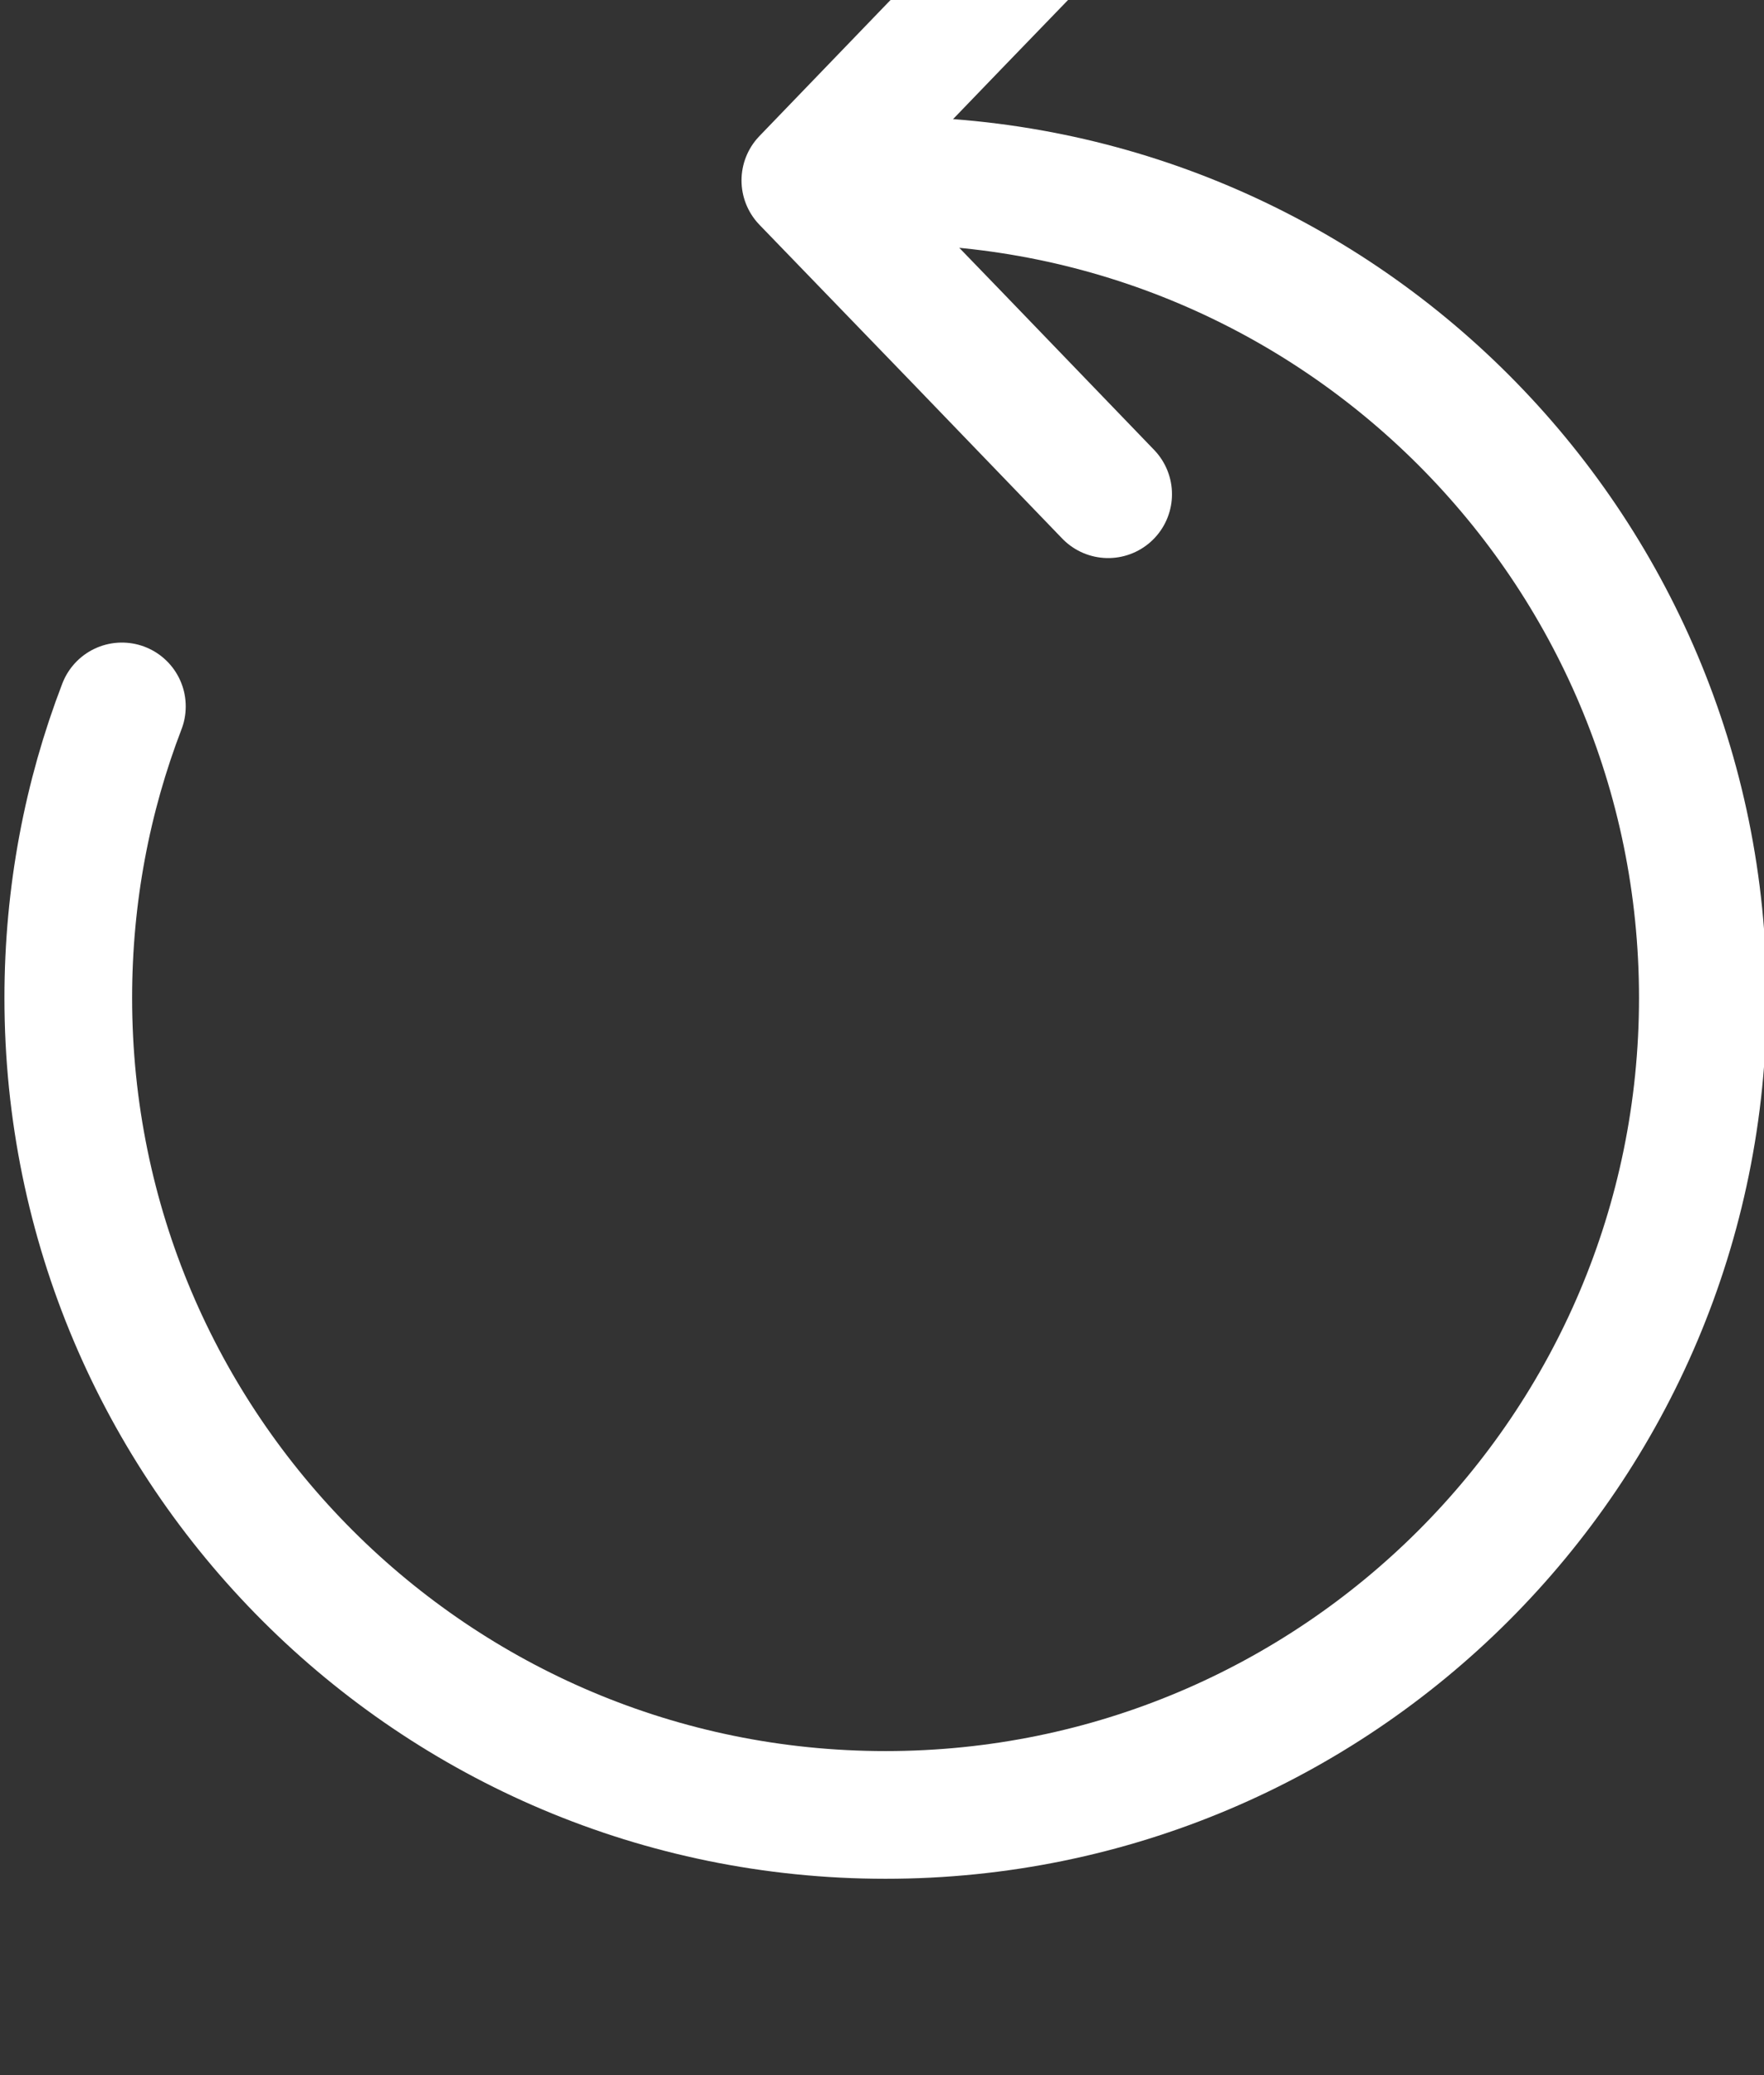
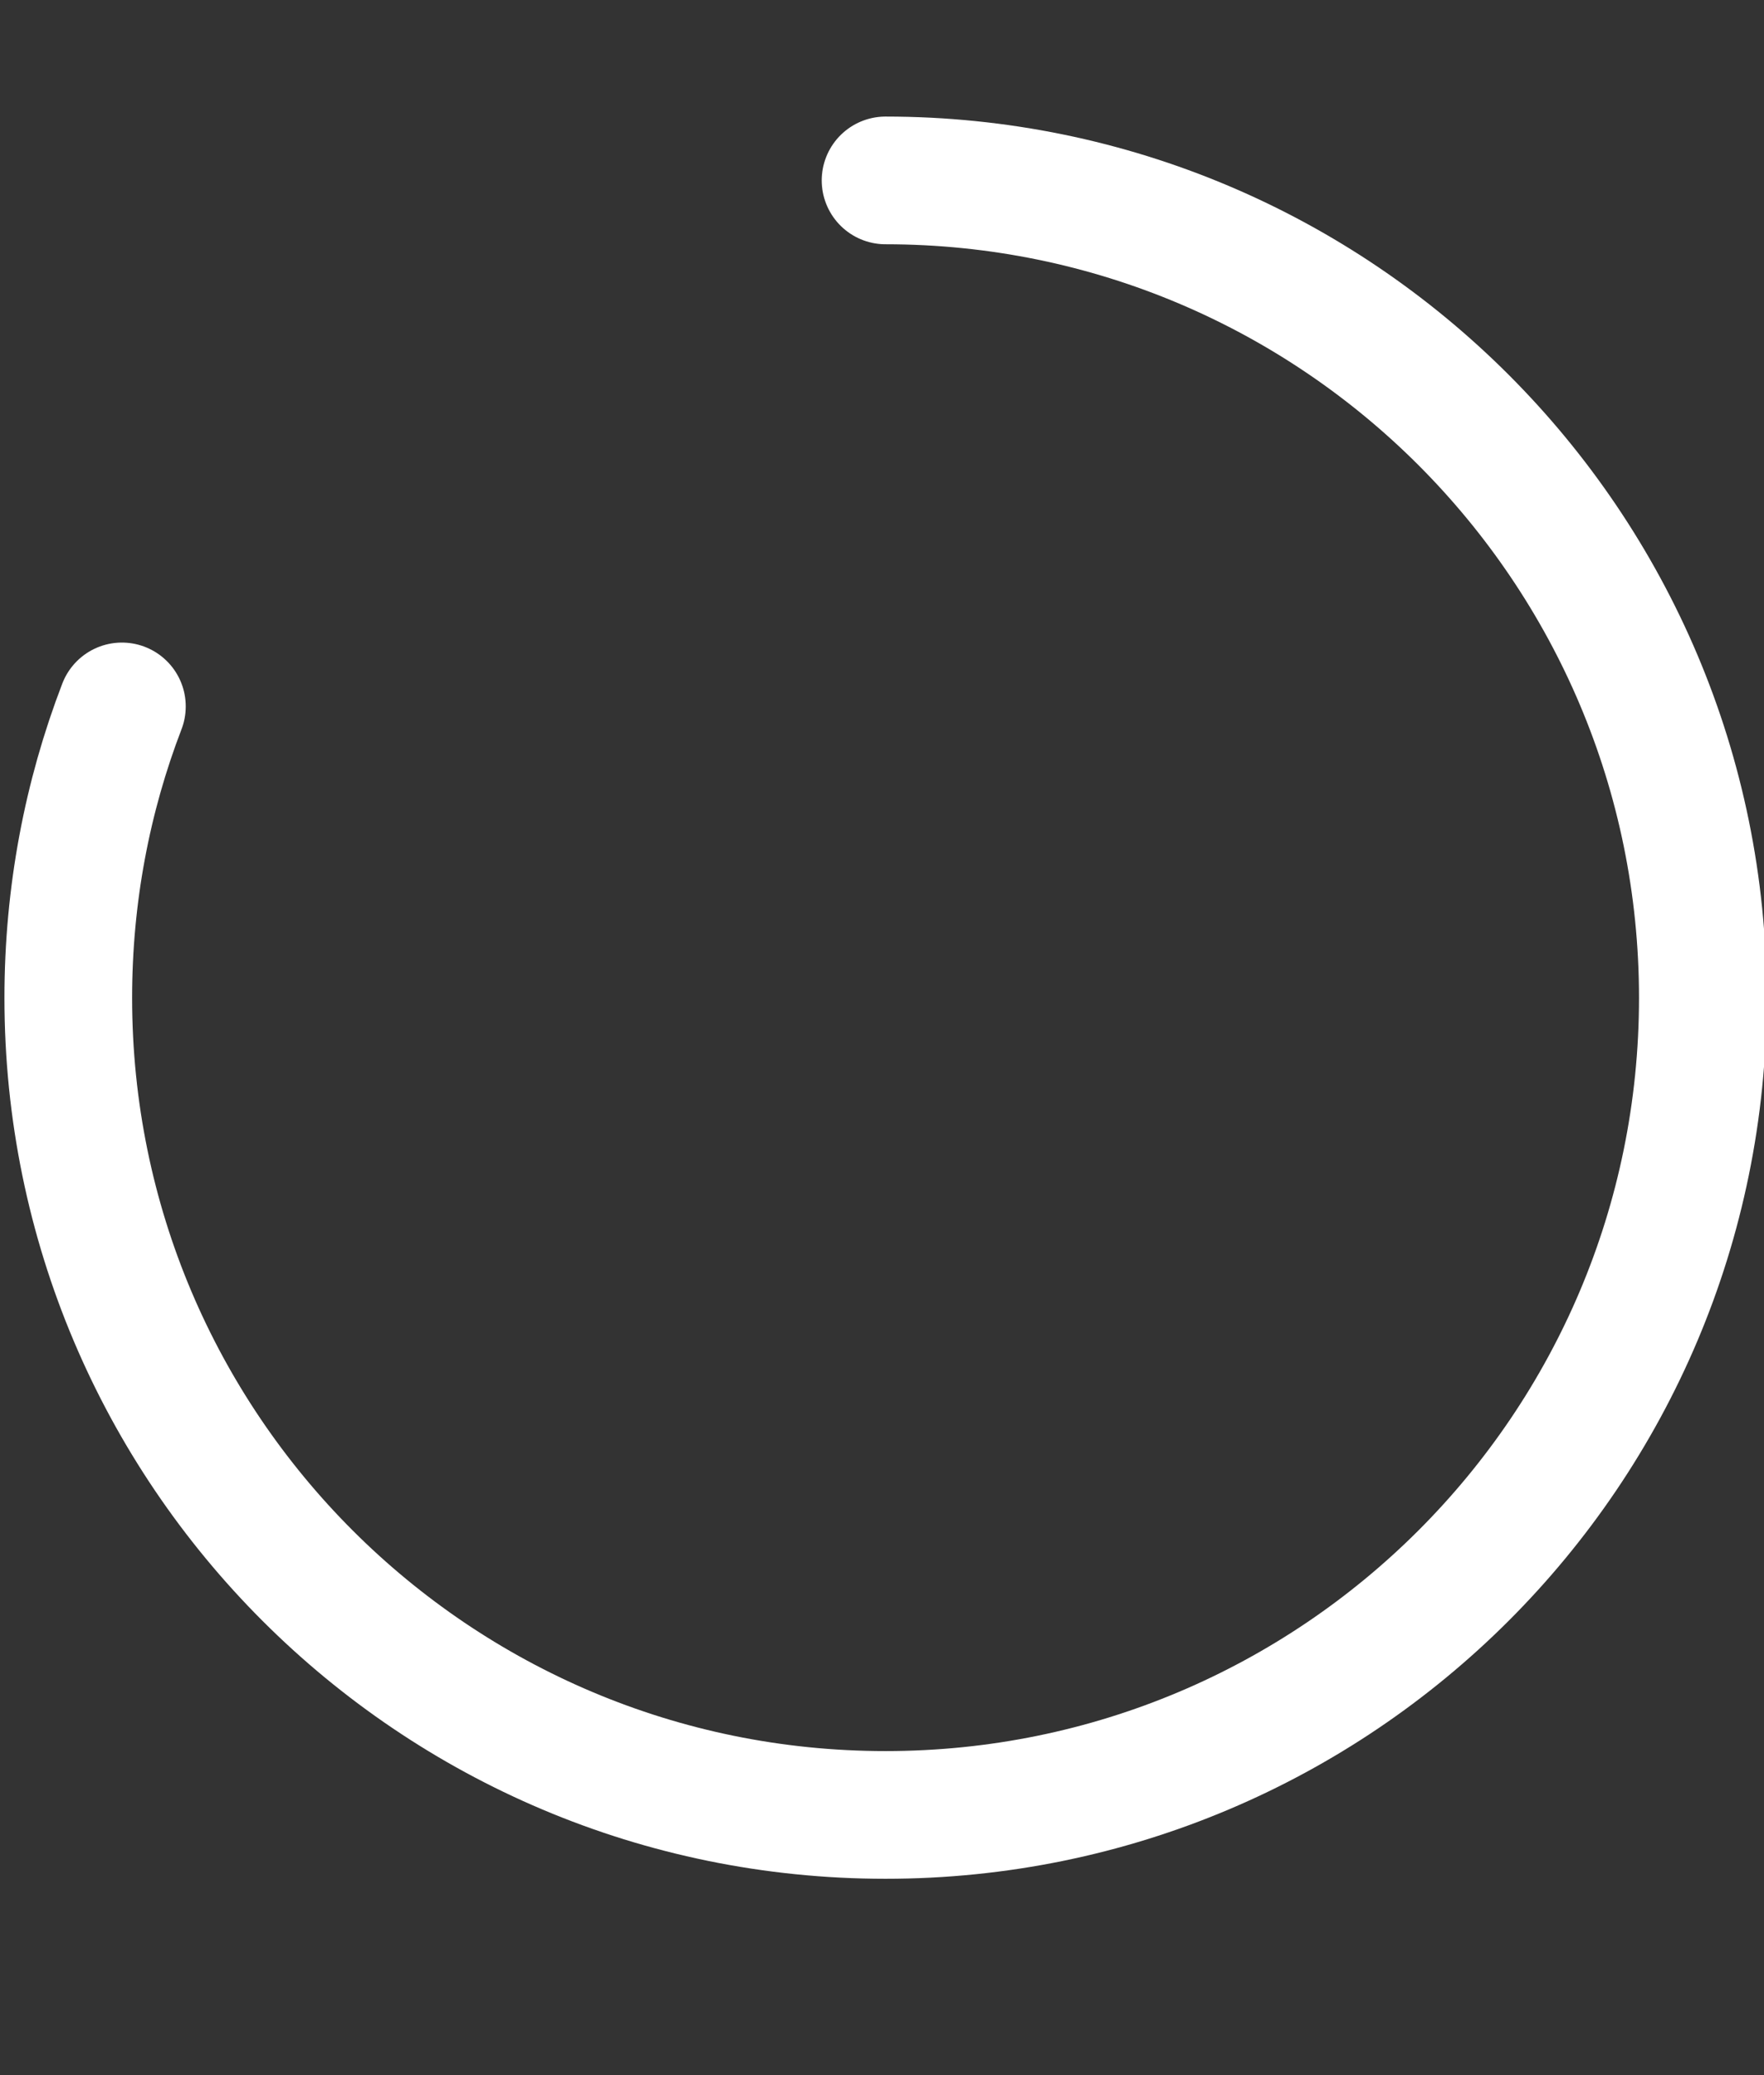
<svg xmlns="http://www.w3.org/2000/svg" xmlns:ns1="http://sodipodi.sourceforge.net/DTD/sodipodi-0.dtd" xmlns:ns2="http://www.inkscape.org/namespaces/inkscape" width="1.312mm" height="1.543mm" viewBox="0 0 1.312 1.543" version="1.1" id="svg591454" ns1:docname="option_reset.svg" ns2:version="1.2.1 (9c6d41e, 2022-07-14)">
  <rect x="0" y="0" width="1.312" height="1.543" fill="#333333" stroke="none" />
  <ns1:namedview id="namedview591456" pagecolor="#ffffff" bordercolor="#000000" borderopacity="0.25" ns2:showpageshadow="2" ns2:pageopacity="0.0" ns2:pagecheckerboard="0" ns2:deskcolor="#d1d1d1" ns2:document-units="mm" showgrid="false" ns2:zoom="76.115481" ns2:cx="4.3683623" ns2:cy="1.6947932" ns2:window-width="1440" ns2:window-height="872" ns2:window-x="0" ns2:window-y="28" ns2:window-maximized="0" ns2:current-layer="layer1" />
  <defs id="defs591451" />
  <g ns2:label="Layer 1" ns2:groupmode="layer" id="layer1" transform="translate(-103.169,-147.731)">
    <g id="g588864" ns2:label="reset" transform="matrix(0.353,0,0,-0.353,101.357,379.221)">
      <g id="g18365" transform="translate(6.999,655.399)">
        <path d="m 0,0 c 0.951,0 1.722,-0.771 1.722,-1.722 0,-0.951 -0.771,-1.721 -1.722,-1.721 -0.951,0 -1.722,0.77 -1.722,1.721 0,0.217 0.04,0.424 0.113,0.614" style="fill:none;stroke:#ffffff;stroke-width:0.269;stroke-linecap:round;stroke-linejoin:round;stroke-miterlimit:10;stroke-dasharray:none;stroke-opacity:1" id="path18367" />
      </g>
      <g id="g18369" transform="translate(7.468,654.738)" style="display:inline">
-         <path d="M 0,0 -0.319,0.331 -0.638,0.661 -0.319,0.992 0,1.322" style="fill:none;stroke:#ffffff;stroke-width:0.269;stroke-linecap:round;stroke-linejoin:round;stroke-miterlimit:10;stroke-dasharray:none;stroke-opacity:1" id="path18371" />
-       </g>
+         </g>
    </g>
  </g>
</svg>